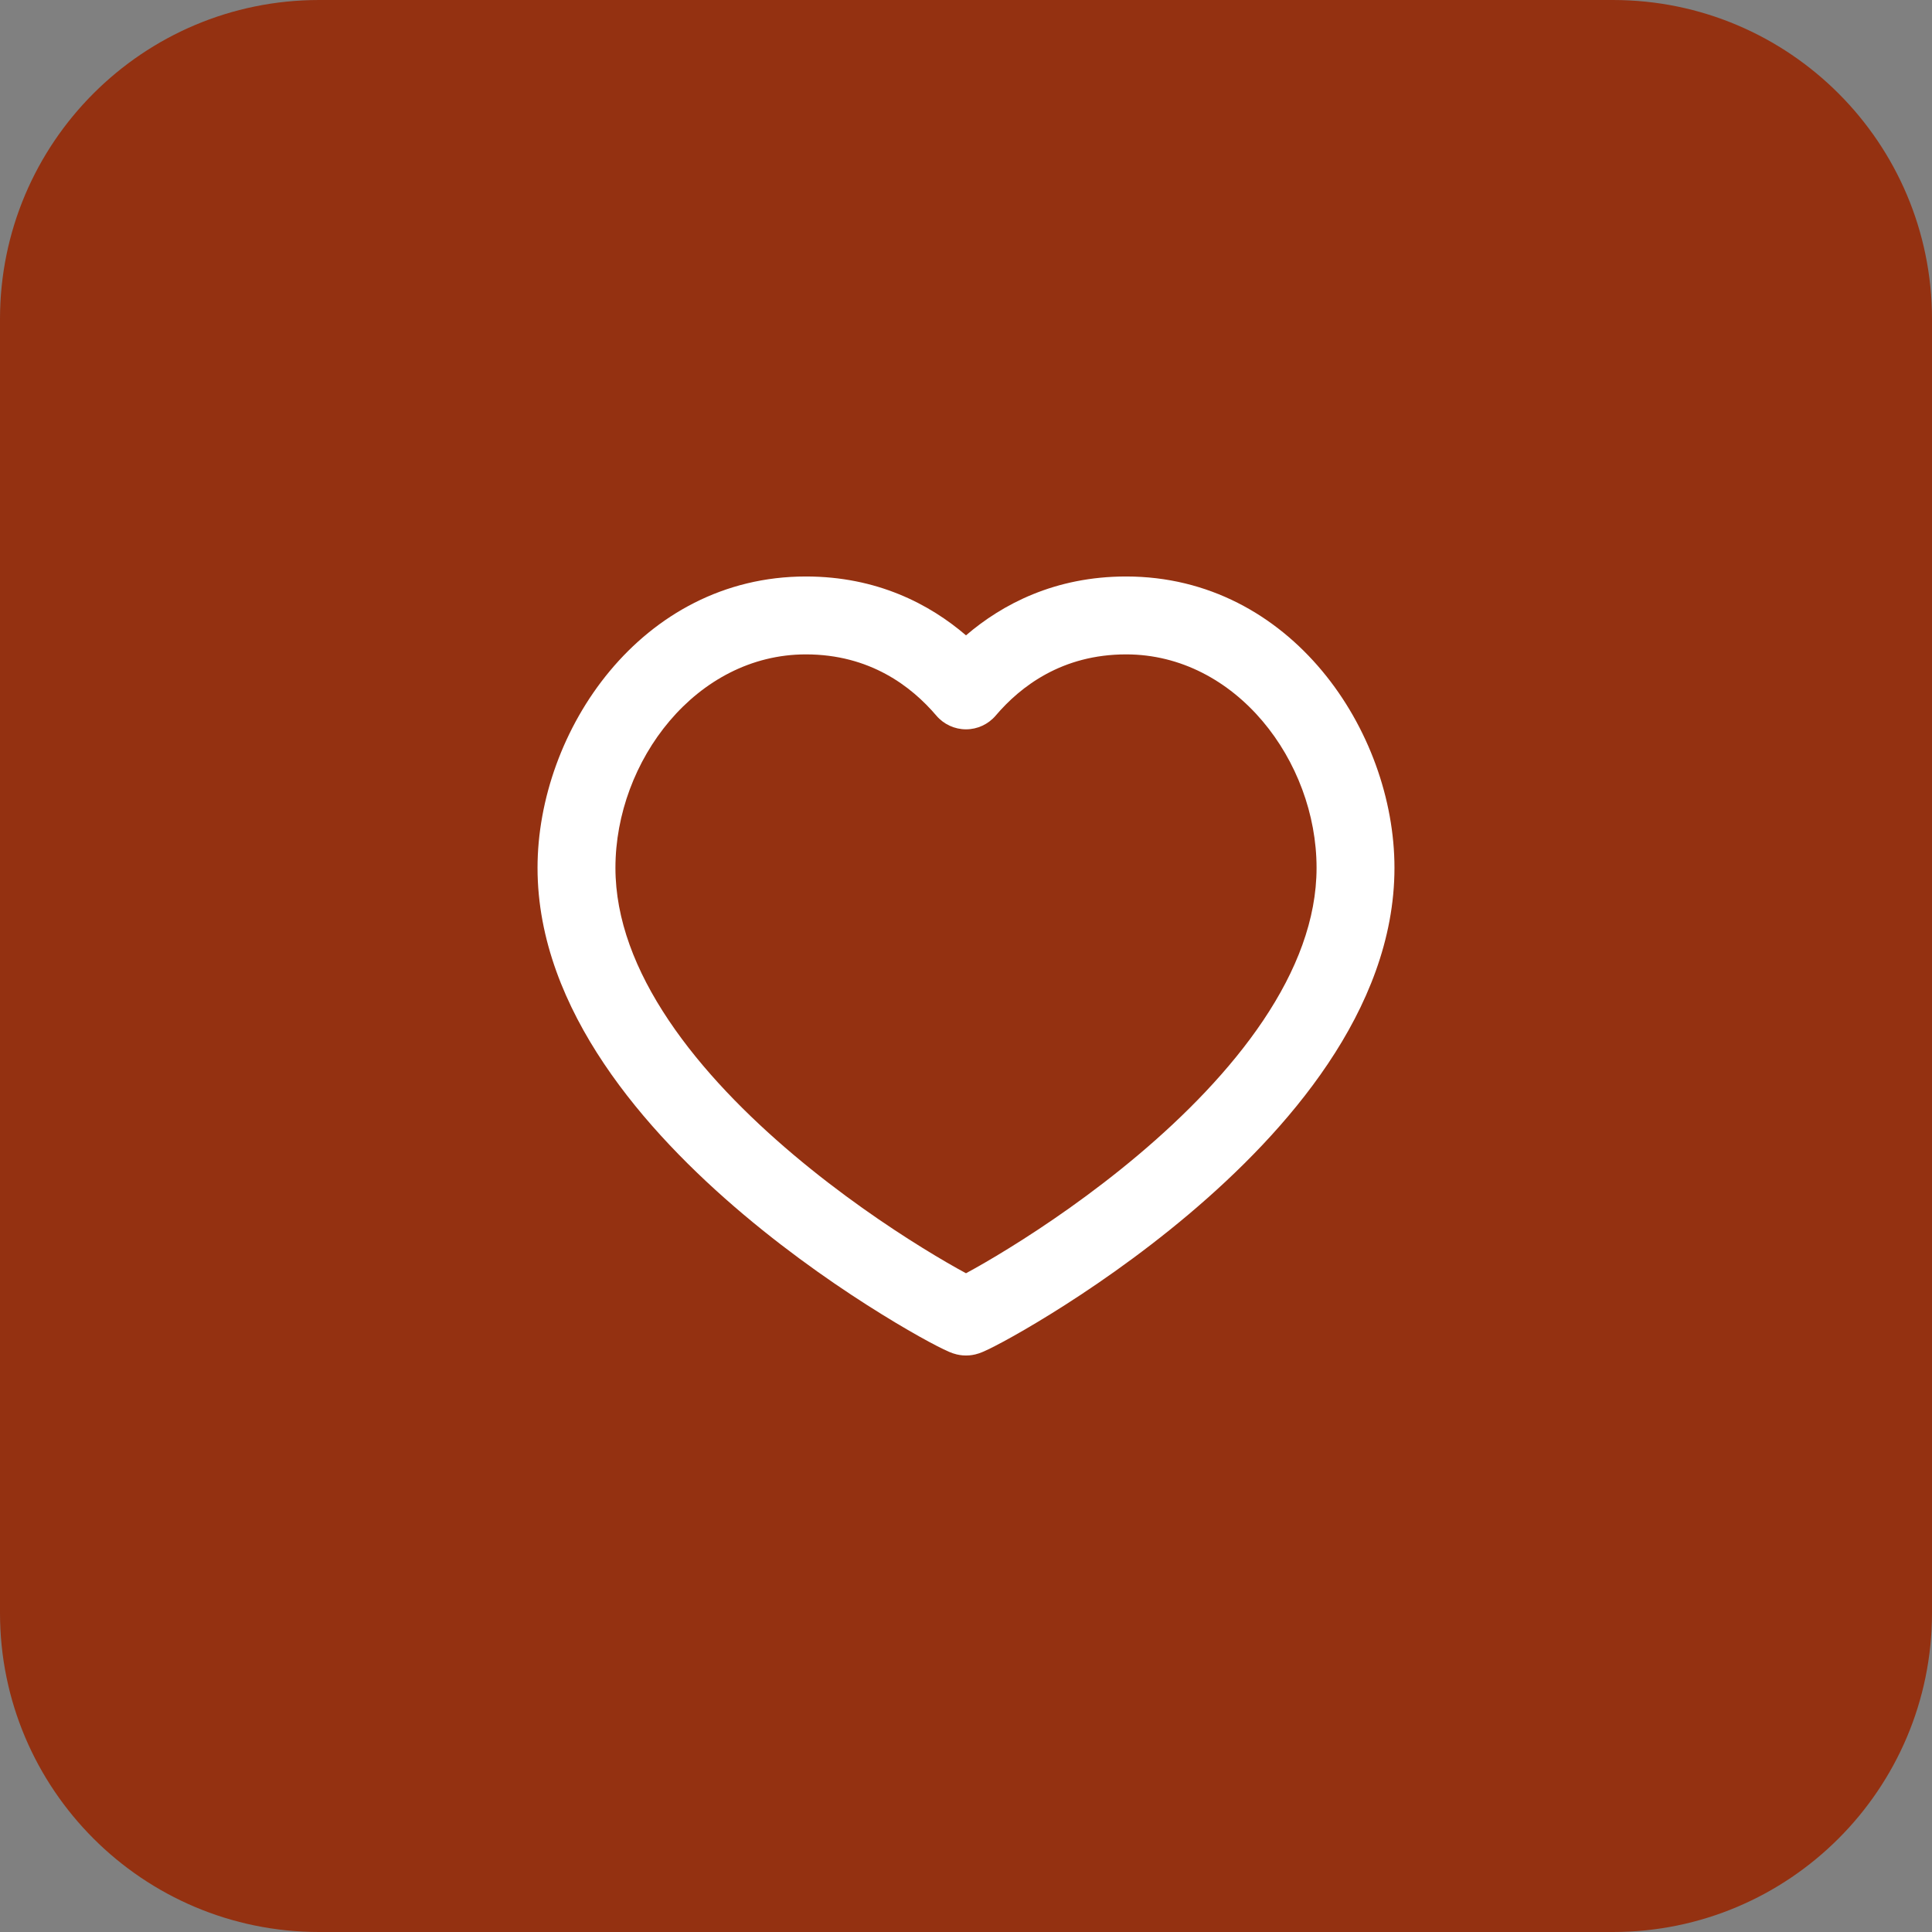
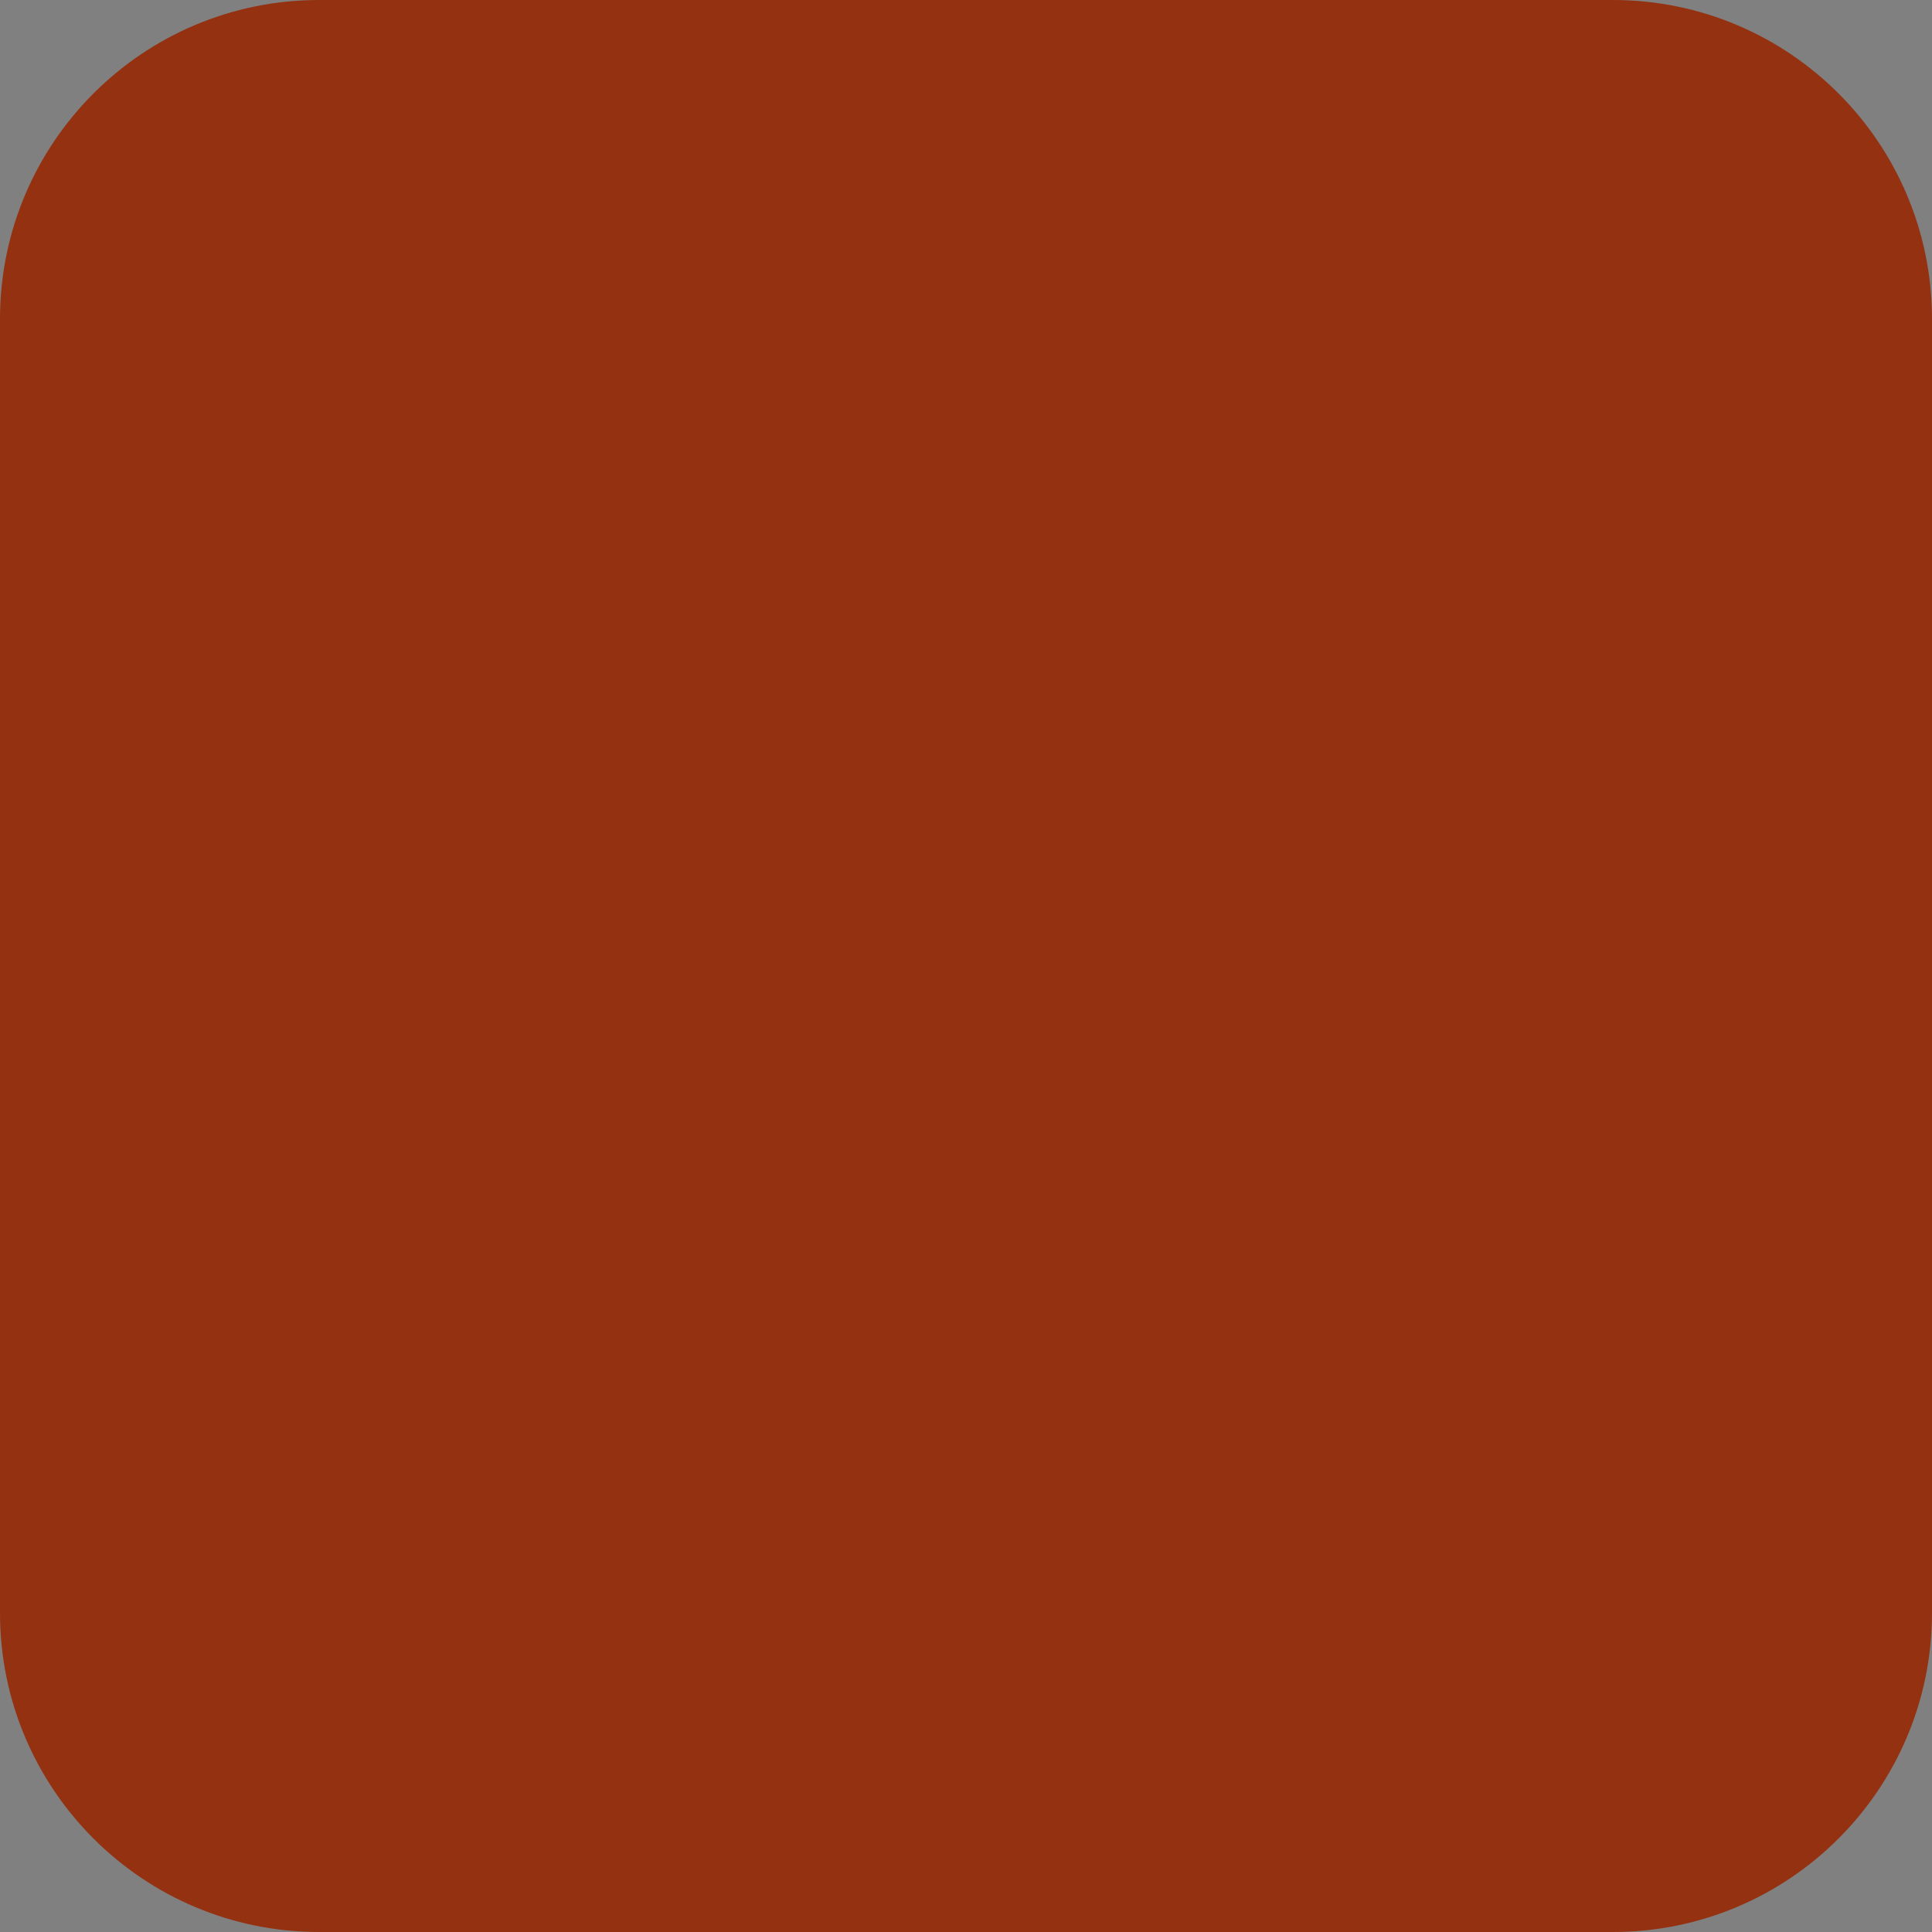
<svg xmlns="http://www.w3.org/2000/svg" width="62" height="62" viewBox="0 0 62 62" fill="none">
  <rect x="0" y="0" width="62" height="62" fill="#808080" stroke="none" />
  <path d="M0 10.24C0 4.585 4.585 0 10.24 0H51.76C57.415 0 62 4.585 62 10.24V51.76C62 57.415 57.415 62 51.76 62H10.24C4.585 62 0 57.415 0 51.76V10.24Z" fill="#943111" />
-   <path fill-rule="evenodd" clip-rule="evenodd" d="M25.861 21C22.345 21 19.75 24.417 19.75 27.85C19.75 29.502 20.391 31.151 21.46 32.744C22.527 34.335 23.977 35.803 25.472 37.063C26.963 38.32 28.466 39.342 29.611 40.05C30.182 40.404 30.659 40.676 30.993 40.856C30.995 40.857 30.998 40.859 31 40.86C31.002 40.859 31.005 40.857 31.007 40.856C31.341 40.676 31.818 40.404 32.389 40.05C33.534 39.342 35.037 38.32 36.528 37.063C38.023 35.803 39.472 34.335 40.54 32.744C41.609 31.151 42.25 29.502 42.25 27.85C42.25 24.417 39.656 21 36.139 21C34.087 21 32.754 22.023 31.952 22.965C31.714 23.244 31.366 23.405 31 23.405C30.634 23.405 30.286 23.244 30.048 22.965C29.246 22.023 27.913 21 25.861 21ZM17.25 27.85C17.25 23.464 20.572 18.5 25.861 18.5C28.145 18.5 29.833 19.388 31 20.389C32.167 19.388 33.855 18.5 36.139 18.5C41.428 18.5 44.75 23.464 44.75 27.85C44.75 30.157 43.857 32.287 42.616 34.136C41.375 35.987 39.74 37.625 38.139 38.975C36.533 40.329 34.925 41.422 33.705 42.176C33.094 42.554 32.575 42.851 32.195 43.056C32.006 43.158 31.845 43.24 31.721 43.3C31.661 43.33 31.598 43.359 31.54 43.383C31.512 43.395 31.47 43.412 31.421 43.429C31.397 43.437 31.357 43.45 31.307 43.462L31.306 43.463C31.274 43.47 31.155 43.5 31 43.5C30.845 43.5 30.726 43.47 30.694 43.463L30.693 43.462C30.643 43.45 30.603 43.437 30.579 43.429C30.53 43.412 30.488 43.395 30.46 43.383C30.402 43.359 30.339 43.33 30.279 43.3C30.155 43.24 29.994 43.158 29.805 43.056C29.425 42.851 28.906 42.554 28.296 42.176C27.075 41.422 25.467 40.329 23.861 38.975C22.259 37.625 20.625 35.987 19.384 34.136C18.143 32.287 17.25 30.157 17.25 27.85Z" fill="white" />
</svg>